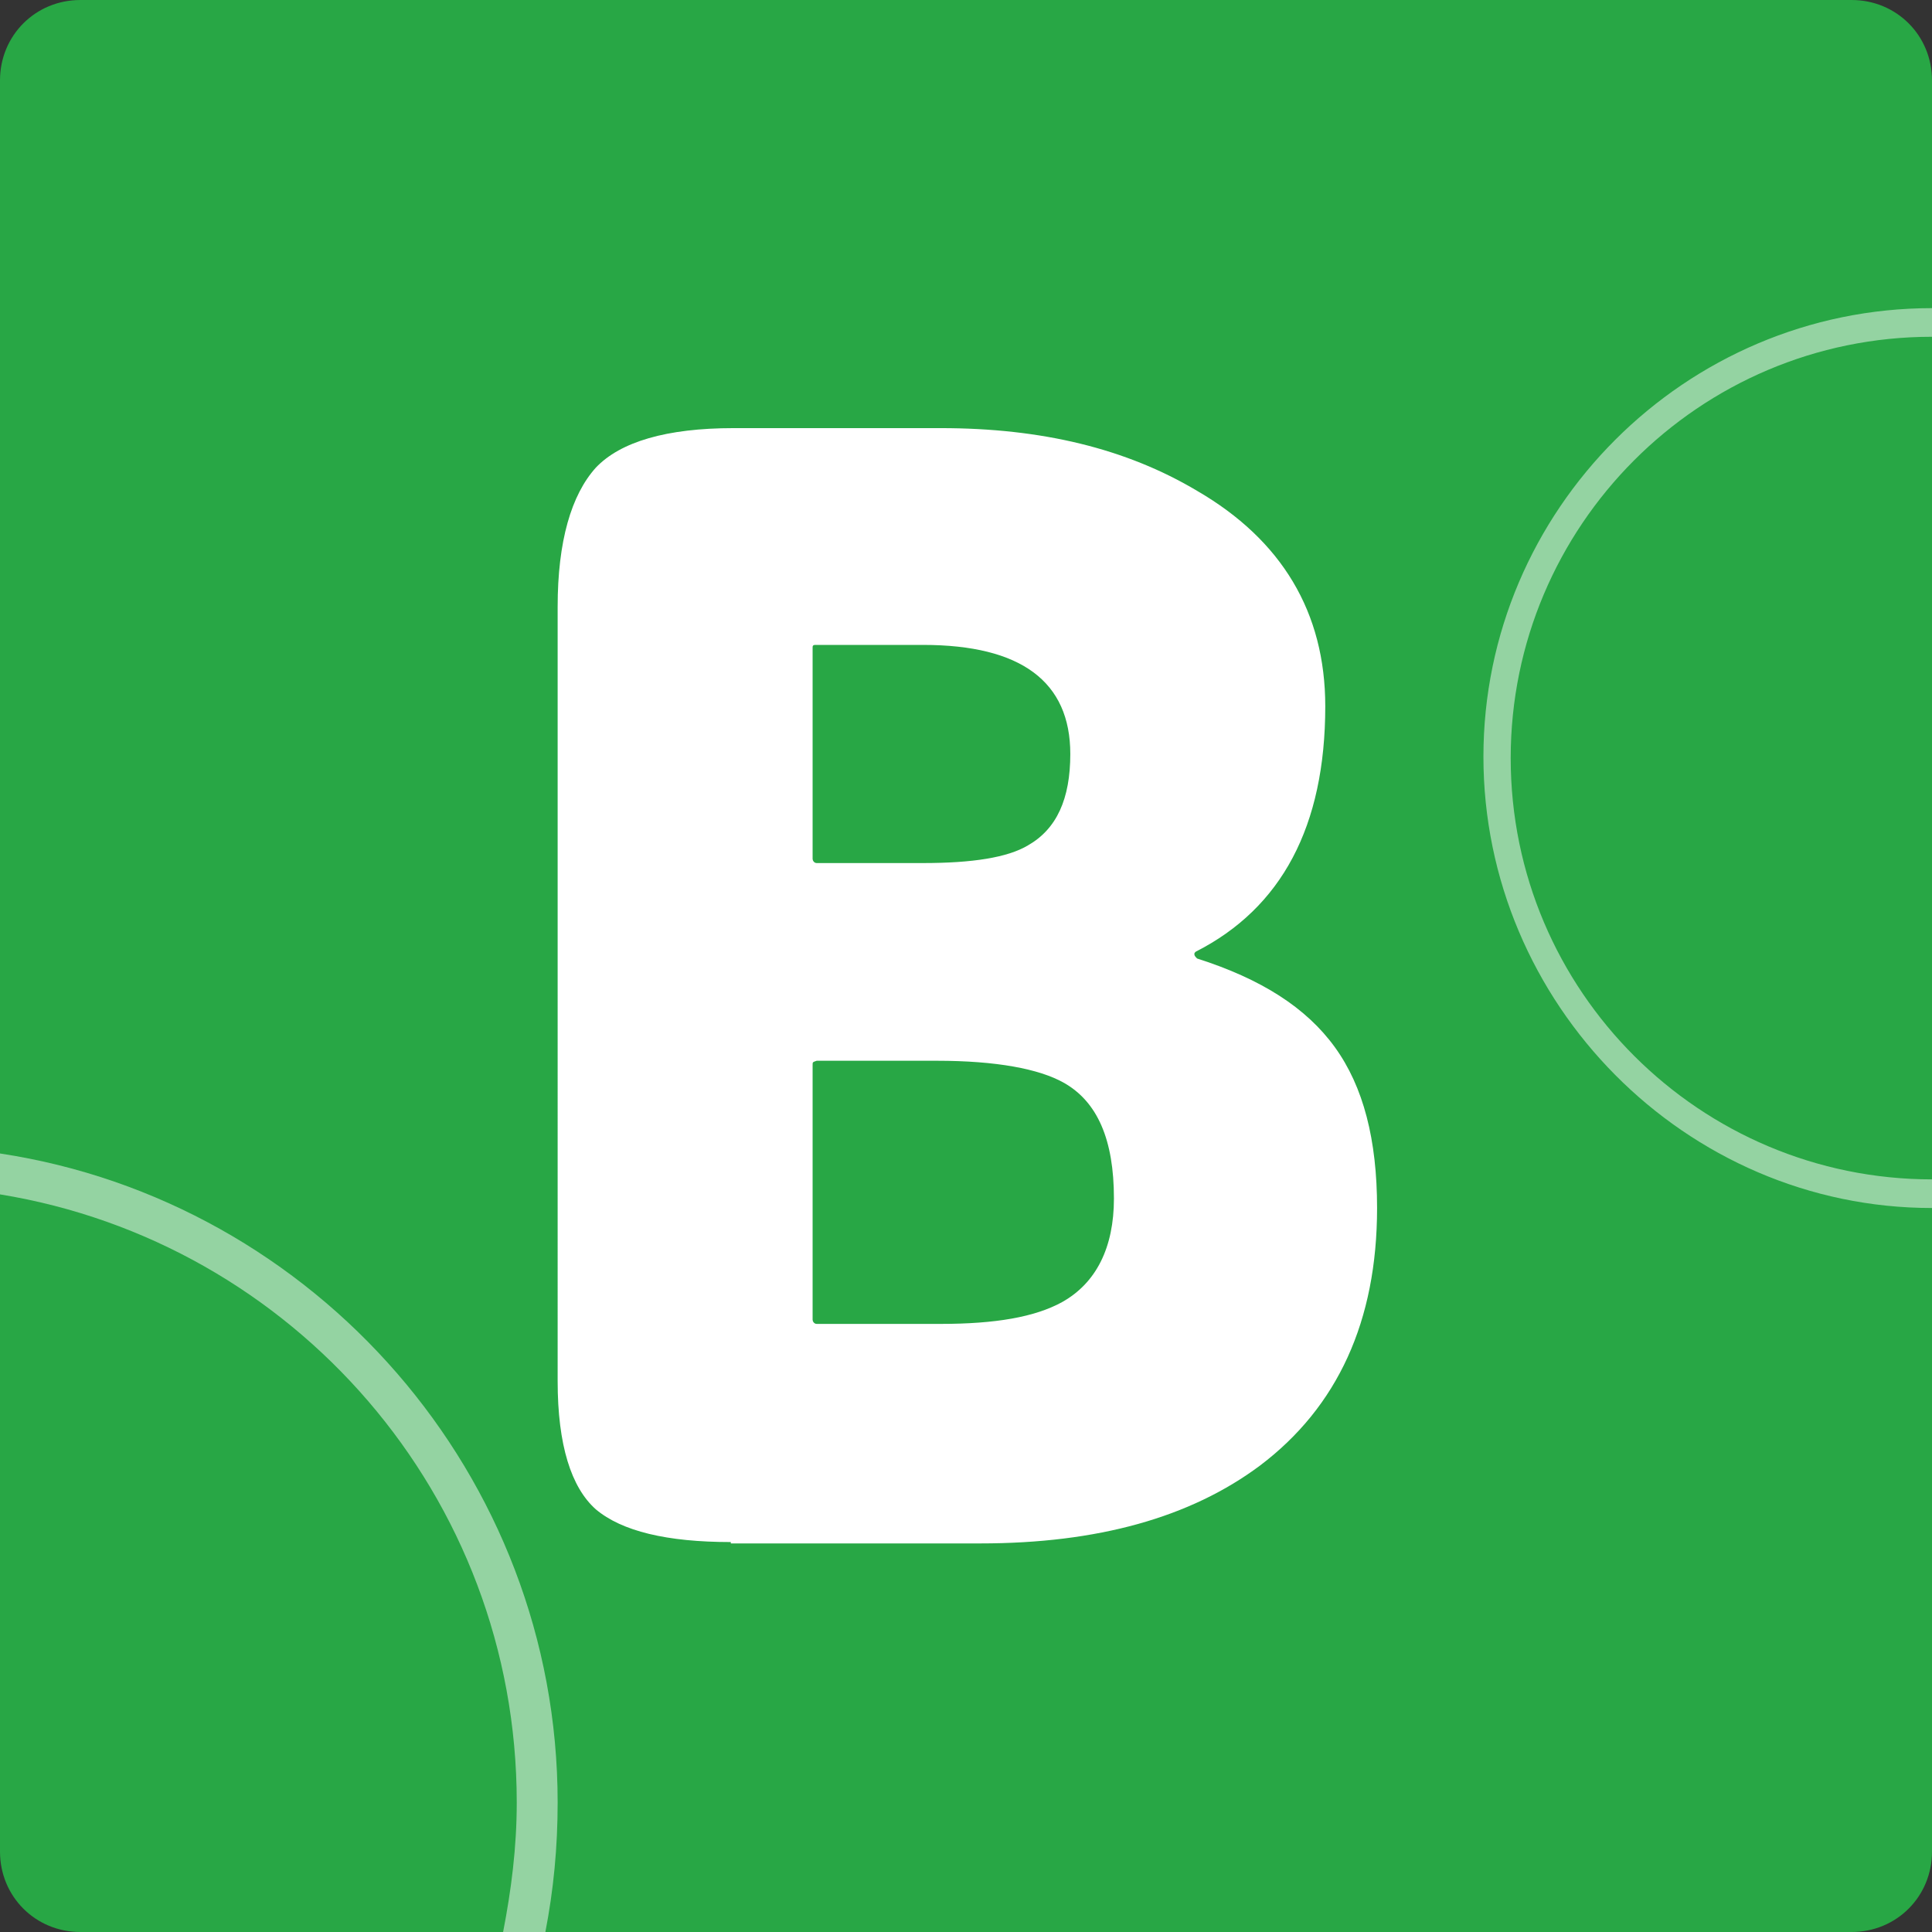
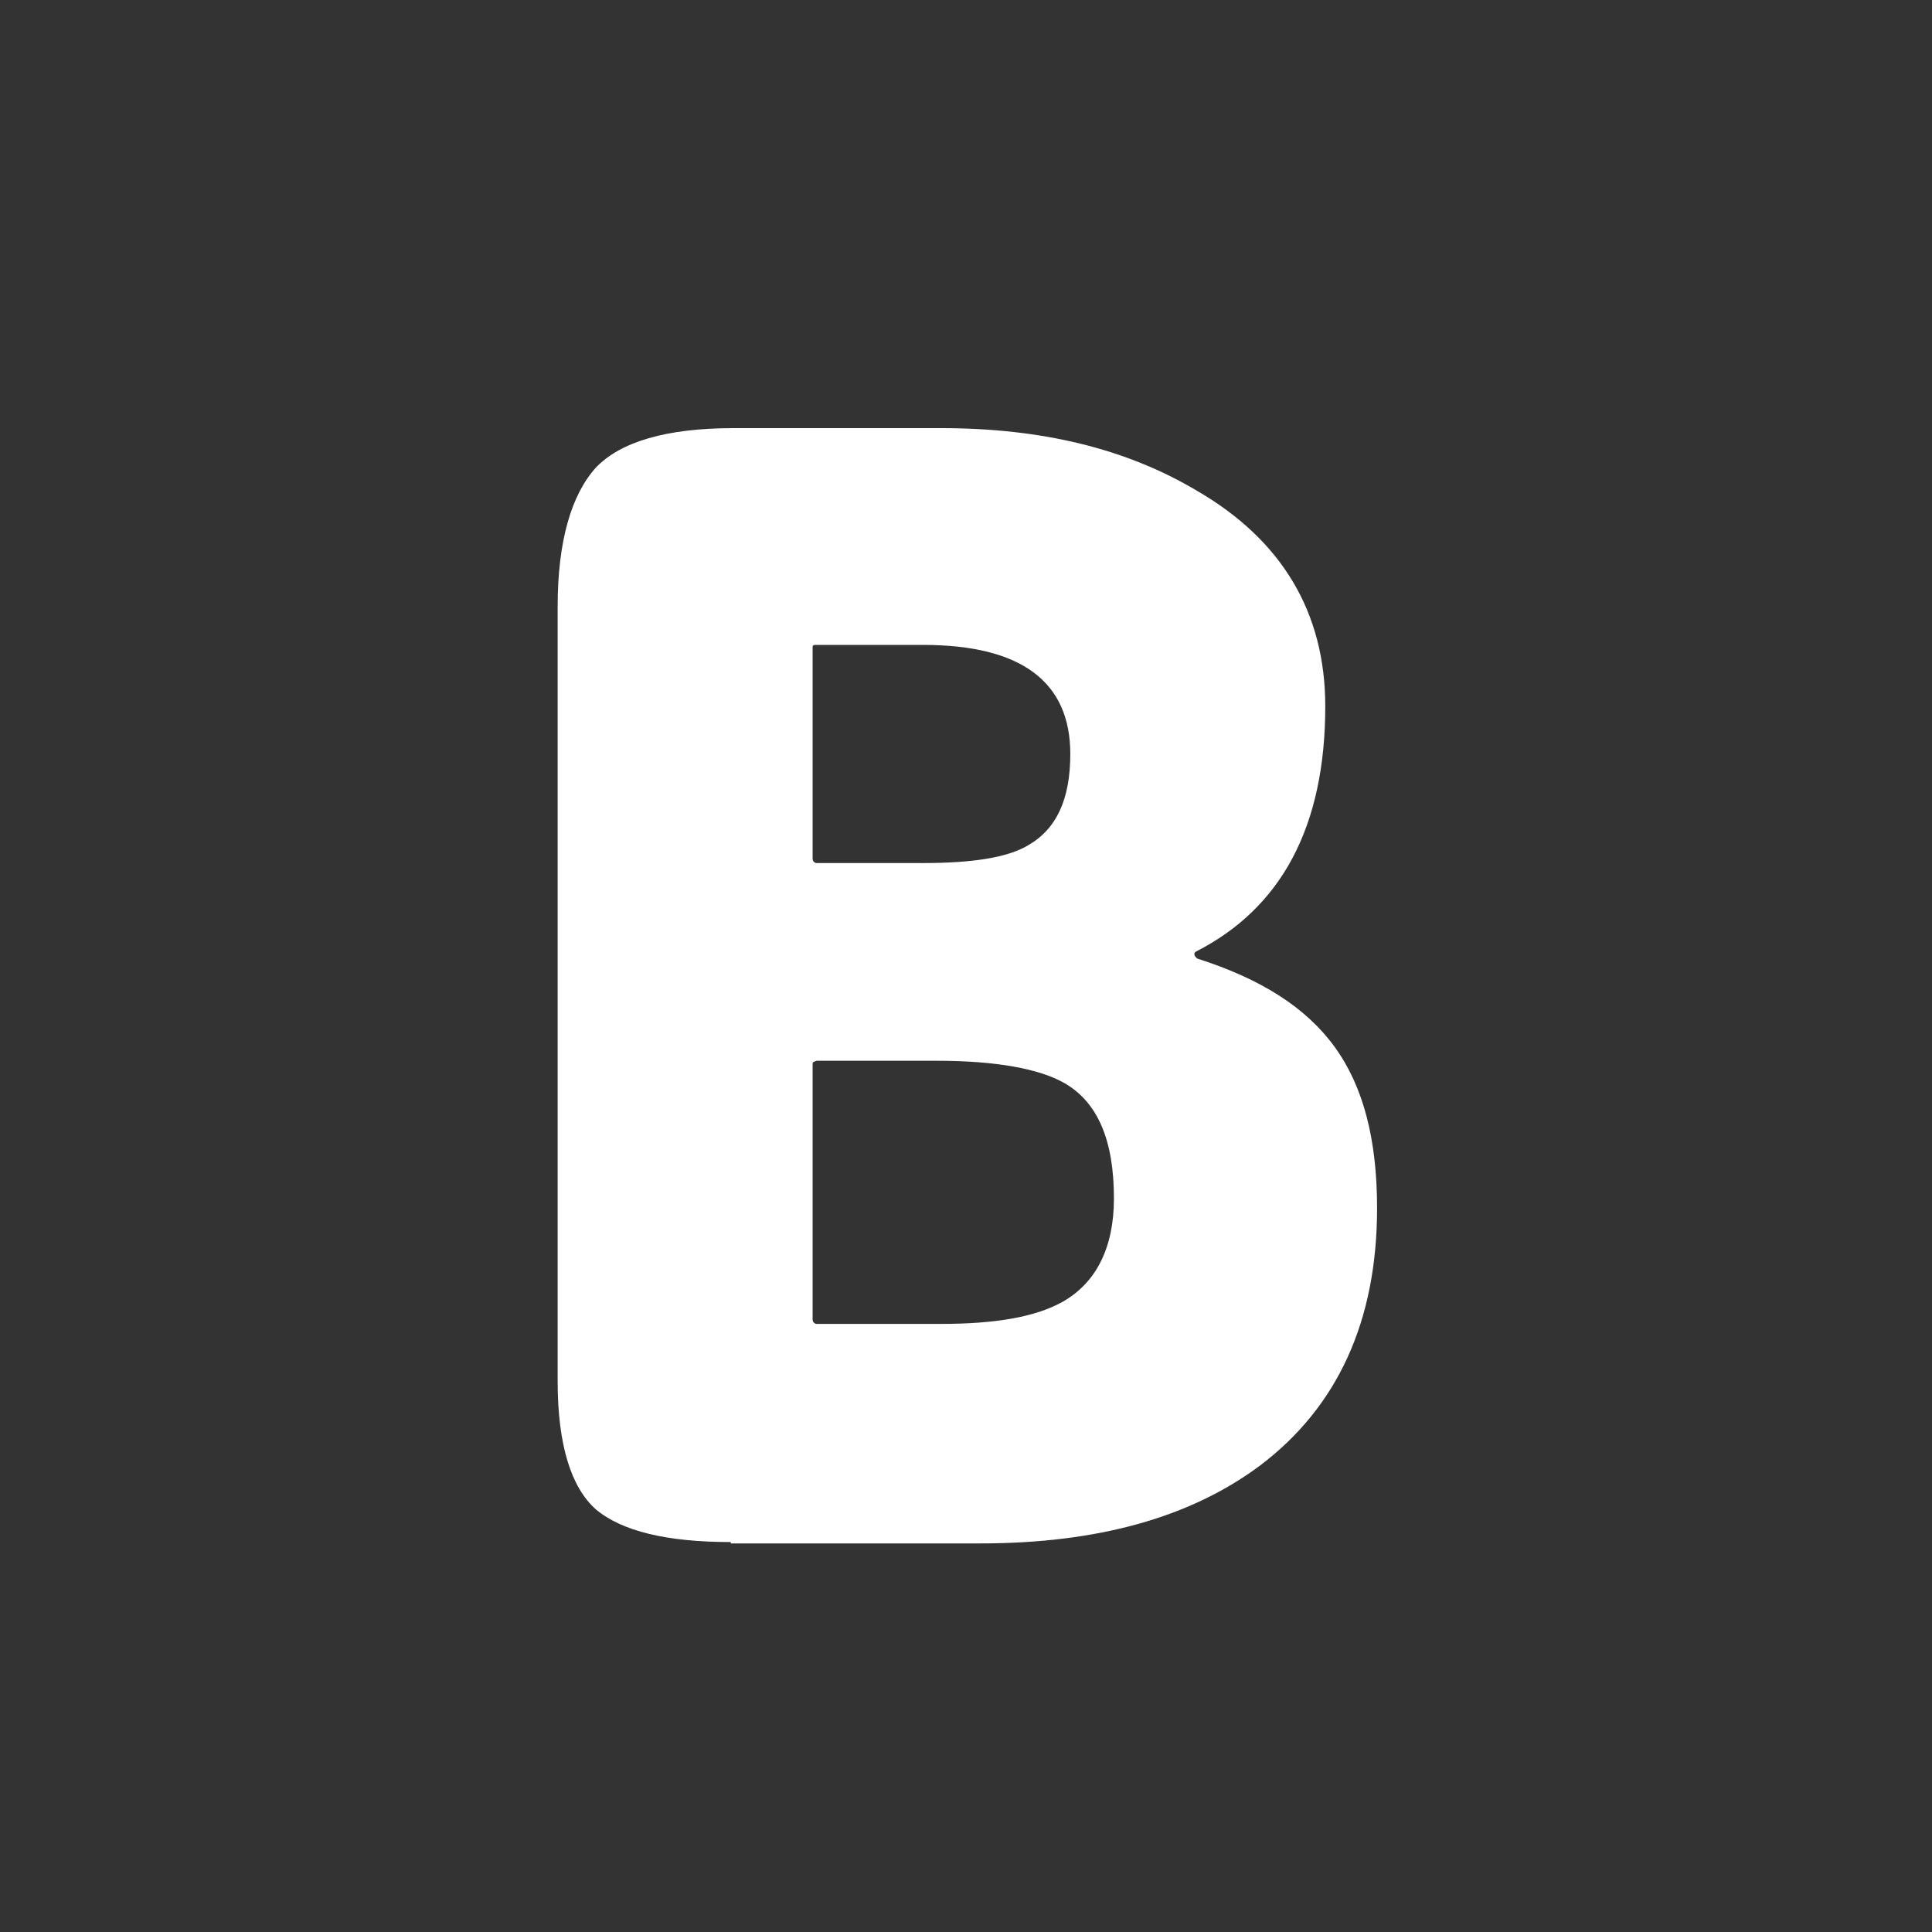
<svg xmlns="http://www.w3.org/2000/svg" xmlns:xlink="http://www.w3.org/1999/xlink" version="1.1" id="Layer_1" x="0px" y="0px" viewBox="0 0 141.7 141.7" style="enable-background:new 0 0 141.7 141.7;" xml:space="preserve">
  <rect x="0" y="0" width="141.7" height="141.7" fill="#333333" stroke="none" />
  <style type="text/css">
	.st0{clip-path:url(#SVGID_2_);fill:#28A745;} 
    .st1{clip-path:url(#SVGID_2_);fill:#FFFFFF;}
    .st2{opacity:0.5;clip-path:url(#SVGID_2_);fill:#FFFFFF;}
</style>
  <g>
    <defs>
      <path id="SVGID_1_" d="M135.8,141.7H5.9c-3.3,0-5.9-2.6-5.9-5.9V5.9C0,2.6,2.6,0,5.9,0h129.9c3.3,0,5.9,2.6,5.9,5.9v129.9    C141.7,139.1,139.1,141.7,135.8,141.7z" />
    </defs>
    <clipPath id="SVGID_2_">
      <use xlink:href="#SVGID_1_" style="overflow:visible;" />
    </clipPath>
-     <path class="st0" d="M135.8,141.7H5.9c-3.3,0-5.9-2.6-5.9-5.9V5.9C0,2.6,2.6,0,5.9,0h129.9c3.3,0,5.9,2.6,5.9,5.9v129.9   C141.7,139.1,139.1,141.7,135.8,141.7z" />
    <path class="st1" d="M53.6,113.1c-4.7,0-8-0.8-9.9-2.4c-1.8-1.6-2.8-4.7-2.8-9.4V44.5c0-4.8,1-8.2,2.8-10.2   c1.8-1.9,5.2-2.9,10.1-2.9H69c7.4,0,13.6,1.5,18.8,4.6c6.2,3.6,9.4,8.9,9.4,15.8c0,8.8-3.2,14.8-9.5,18c-0.1,0.1-0.1,0.1-0.1,0.2   c0,0.1,0.1,0.2,0.2,0.3c4.7,1.5,8,3.6,10.1,6.5s3.1,6.8,3.1,11.8c0,8.3-2.9,14.6-8.6,18.9c-5.1,3.8-11.9,5.7-20.5,5.7H53.6z    M59.6,47.5V63c0,0.1,0.1,0.3,0.3,0.3h7.8c3.6,0,6.2-0.4,7.7-1.3c2.1-1.2,3.1-3.4,3.1-6.7c0-5.3-3.6-8-10.8-8h-7.9   C59.6,47.3,59.6,47.4,59.6,47.5z M59.6,78.1v18.7c0,0.1,0.1,0.3,0.3,0.3h9.1c4,0,6.9-0.5,8.9-1.6c2.5-1.4,3.8-4,3.8-7.6   c0-4.3-1.2-7.1-3.7-8.5c-1.8-1-4.9-1.6-9.3-1.6h-8.8C59.6,77.9,59.6,77.9,59.6,78.1z" />
-     <path class="st2" d="M0,84.6v3c21.5,3.5,37.9,22.1,37.9,44.6c0,3.3-0.4,6.4-1,9.5H40c0.6-3.1,0.9-6.2,0.9-9.5   C40.9,108.2,23.1,88.1,0,84.6z" />
-     <path class="st2" d="M141.7,88.6v-2.1c0,0,0,0,0,0c-17,0-30.9-13.8-30.9-30.9c0-17,13.8-30.9,30.9-30.9c0,0,0,0,0,0v-2.1   c0,0,0,0,0,0c-18.1,0-32.9,14.8-32.9,32.9S123.6,88.6,141.7,88.6C141.7,88.6,141.7,88.6,141.7,88.6z" />
  </g>
</svg>